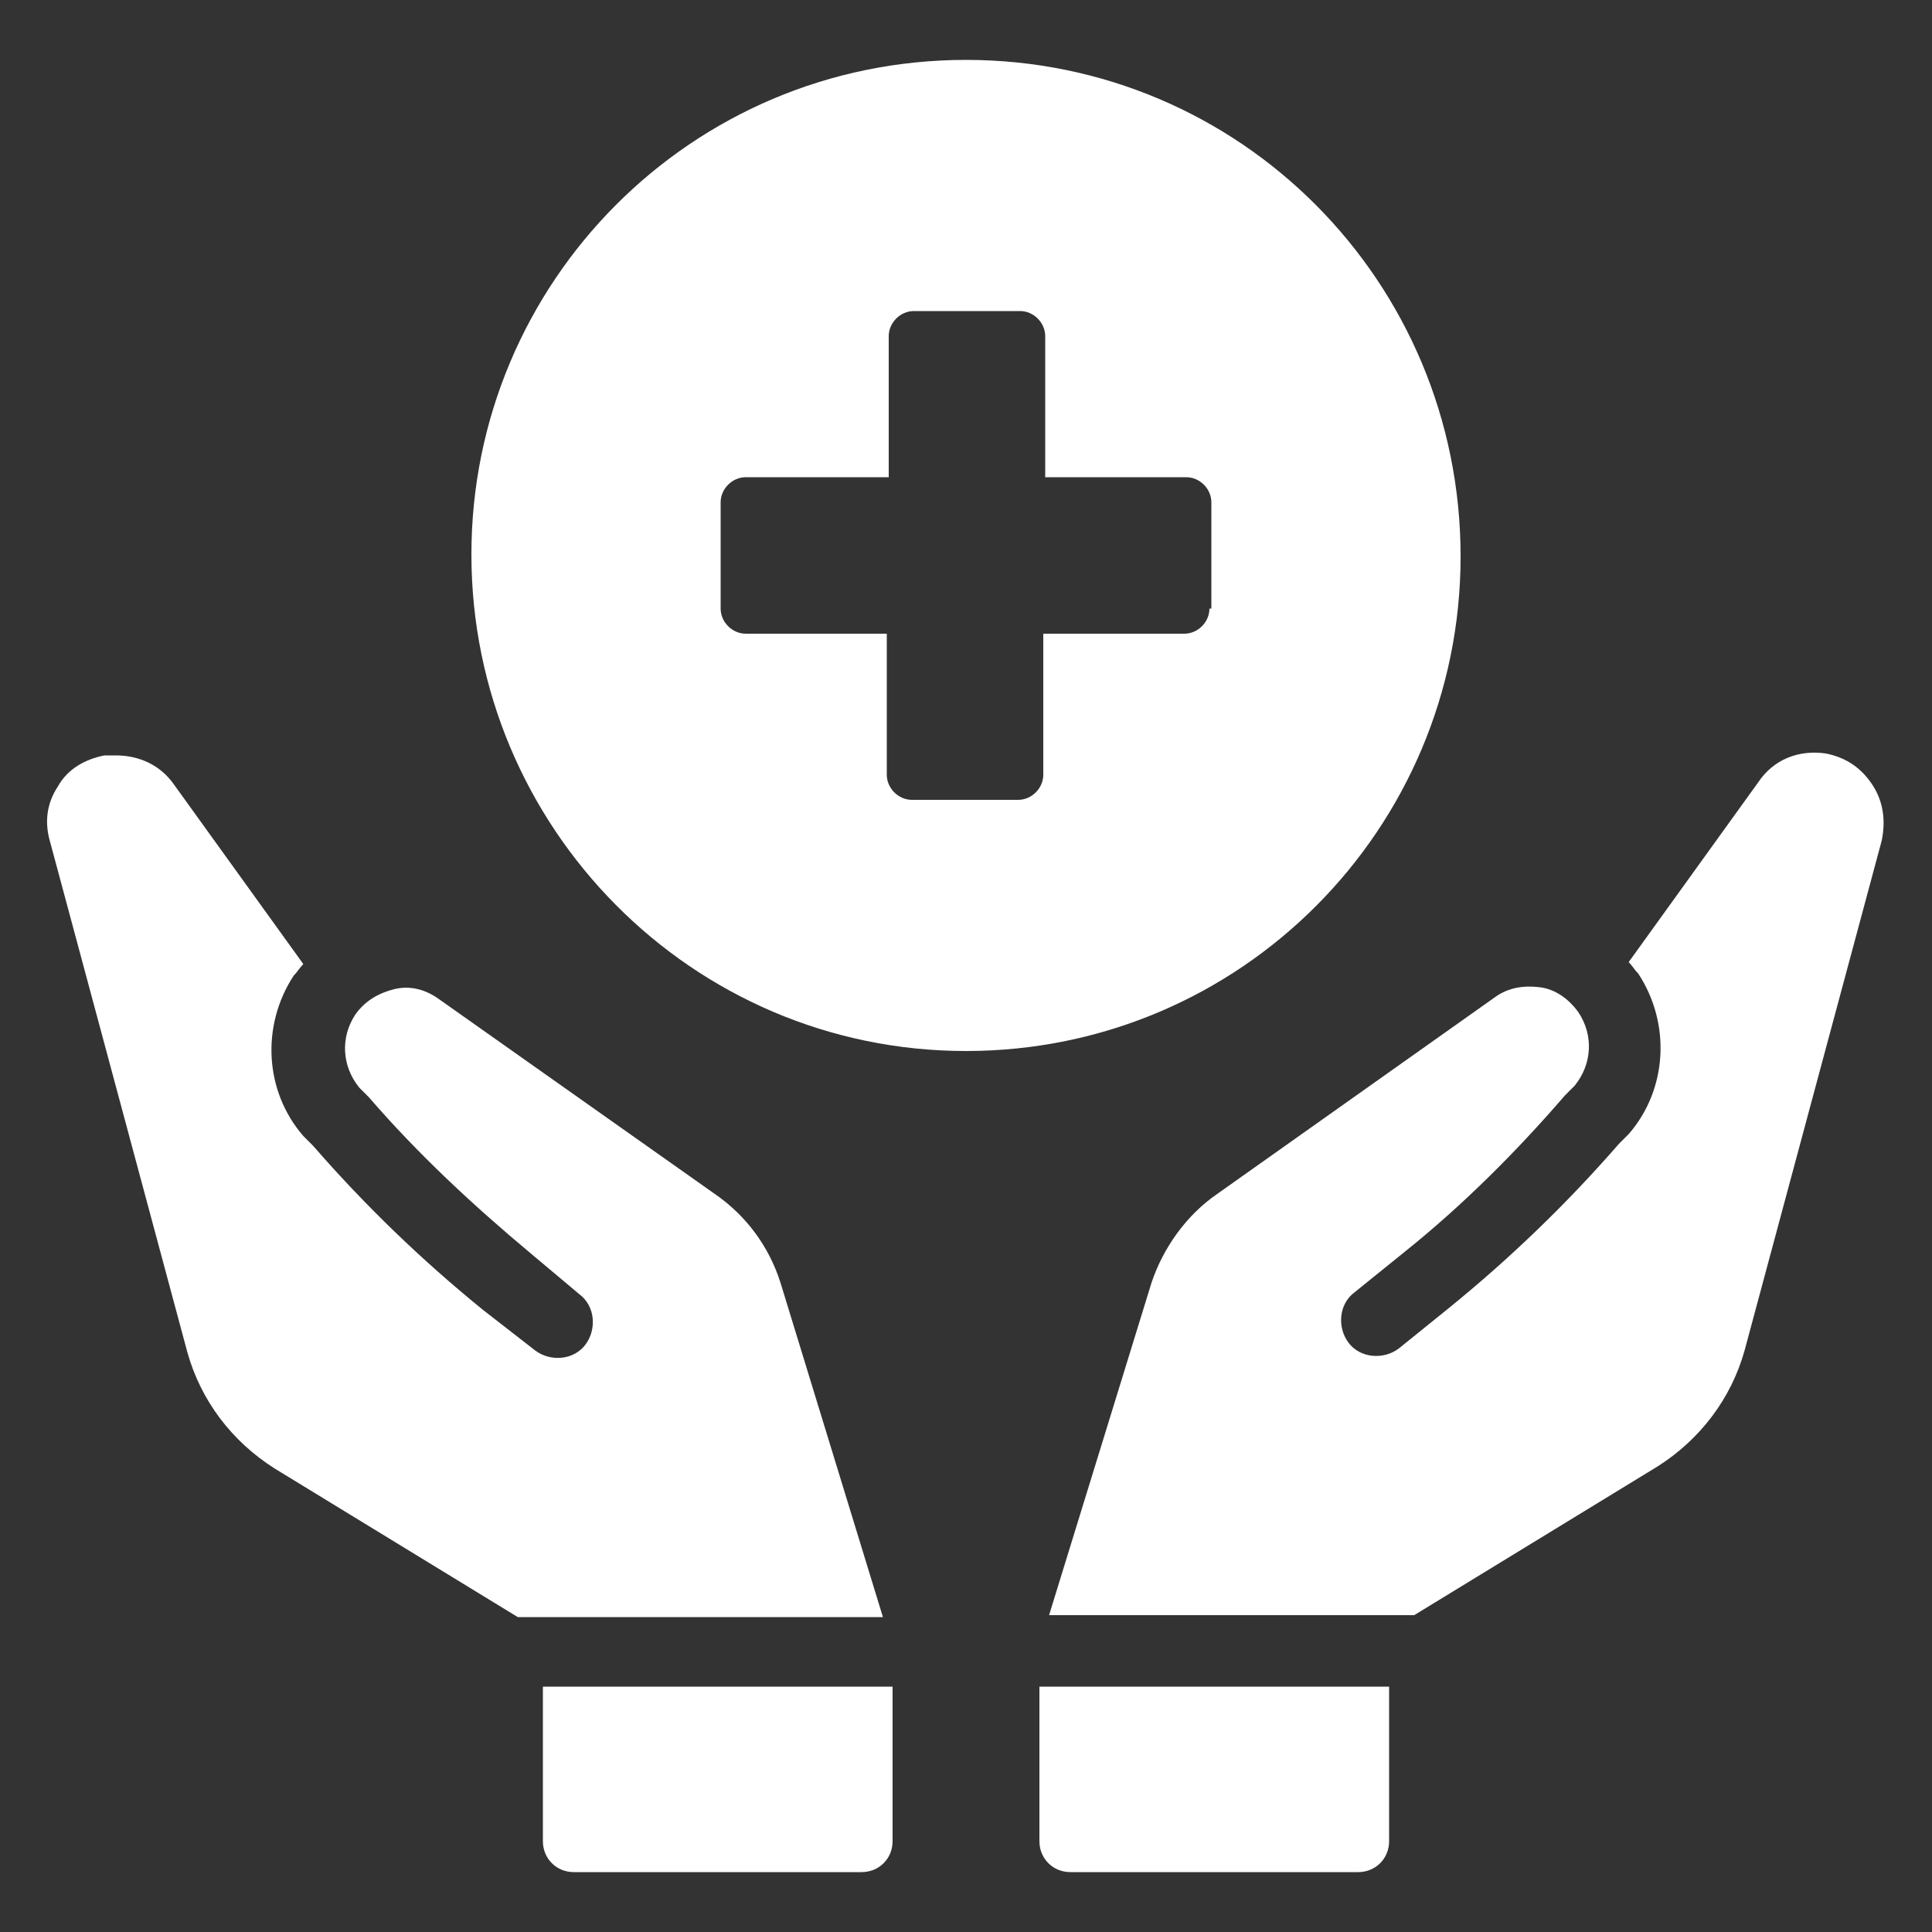
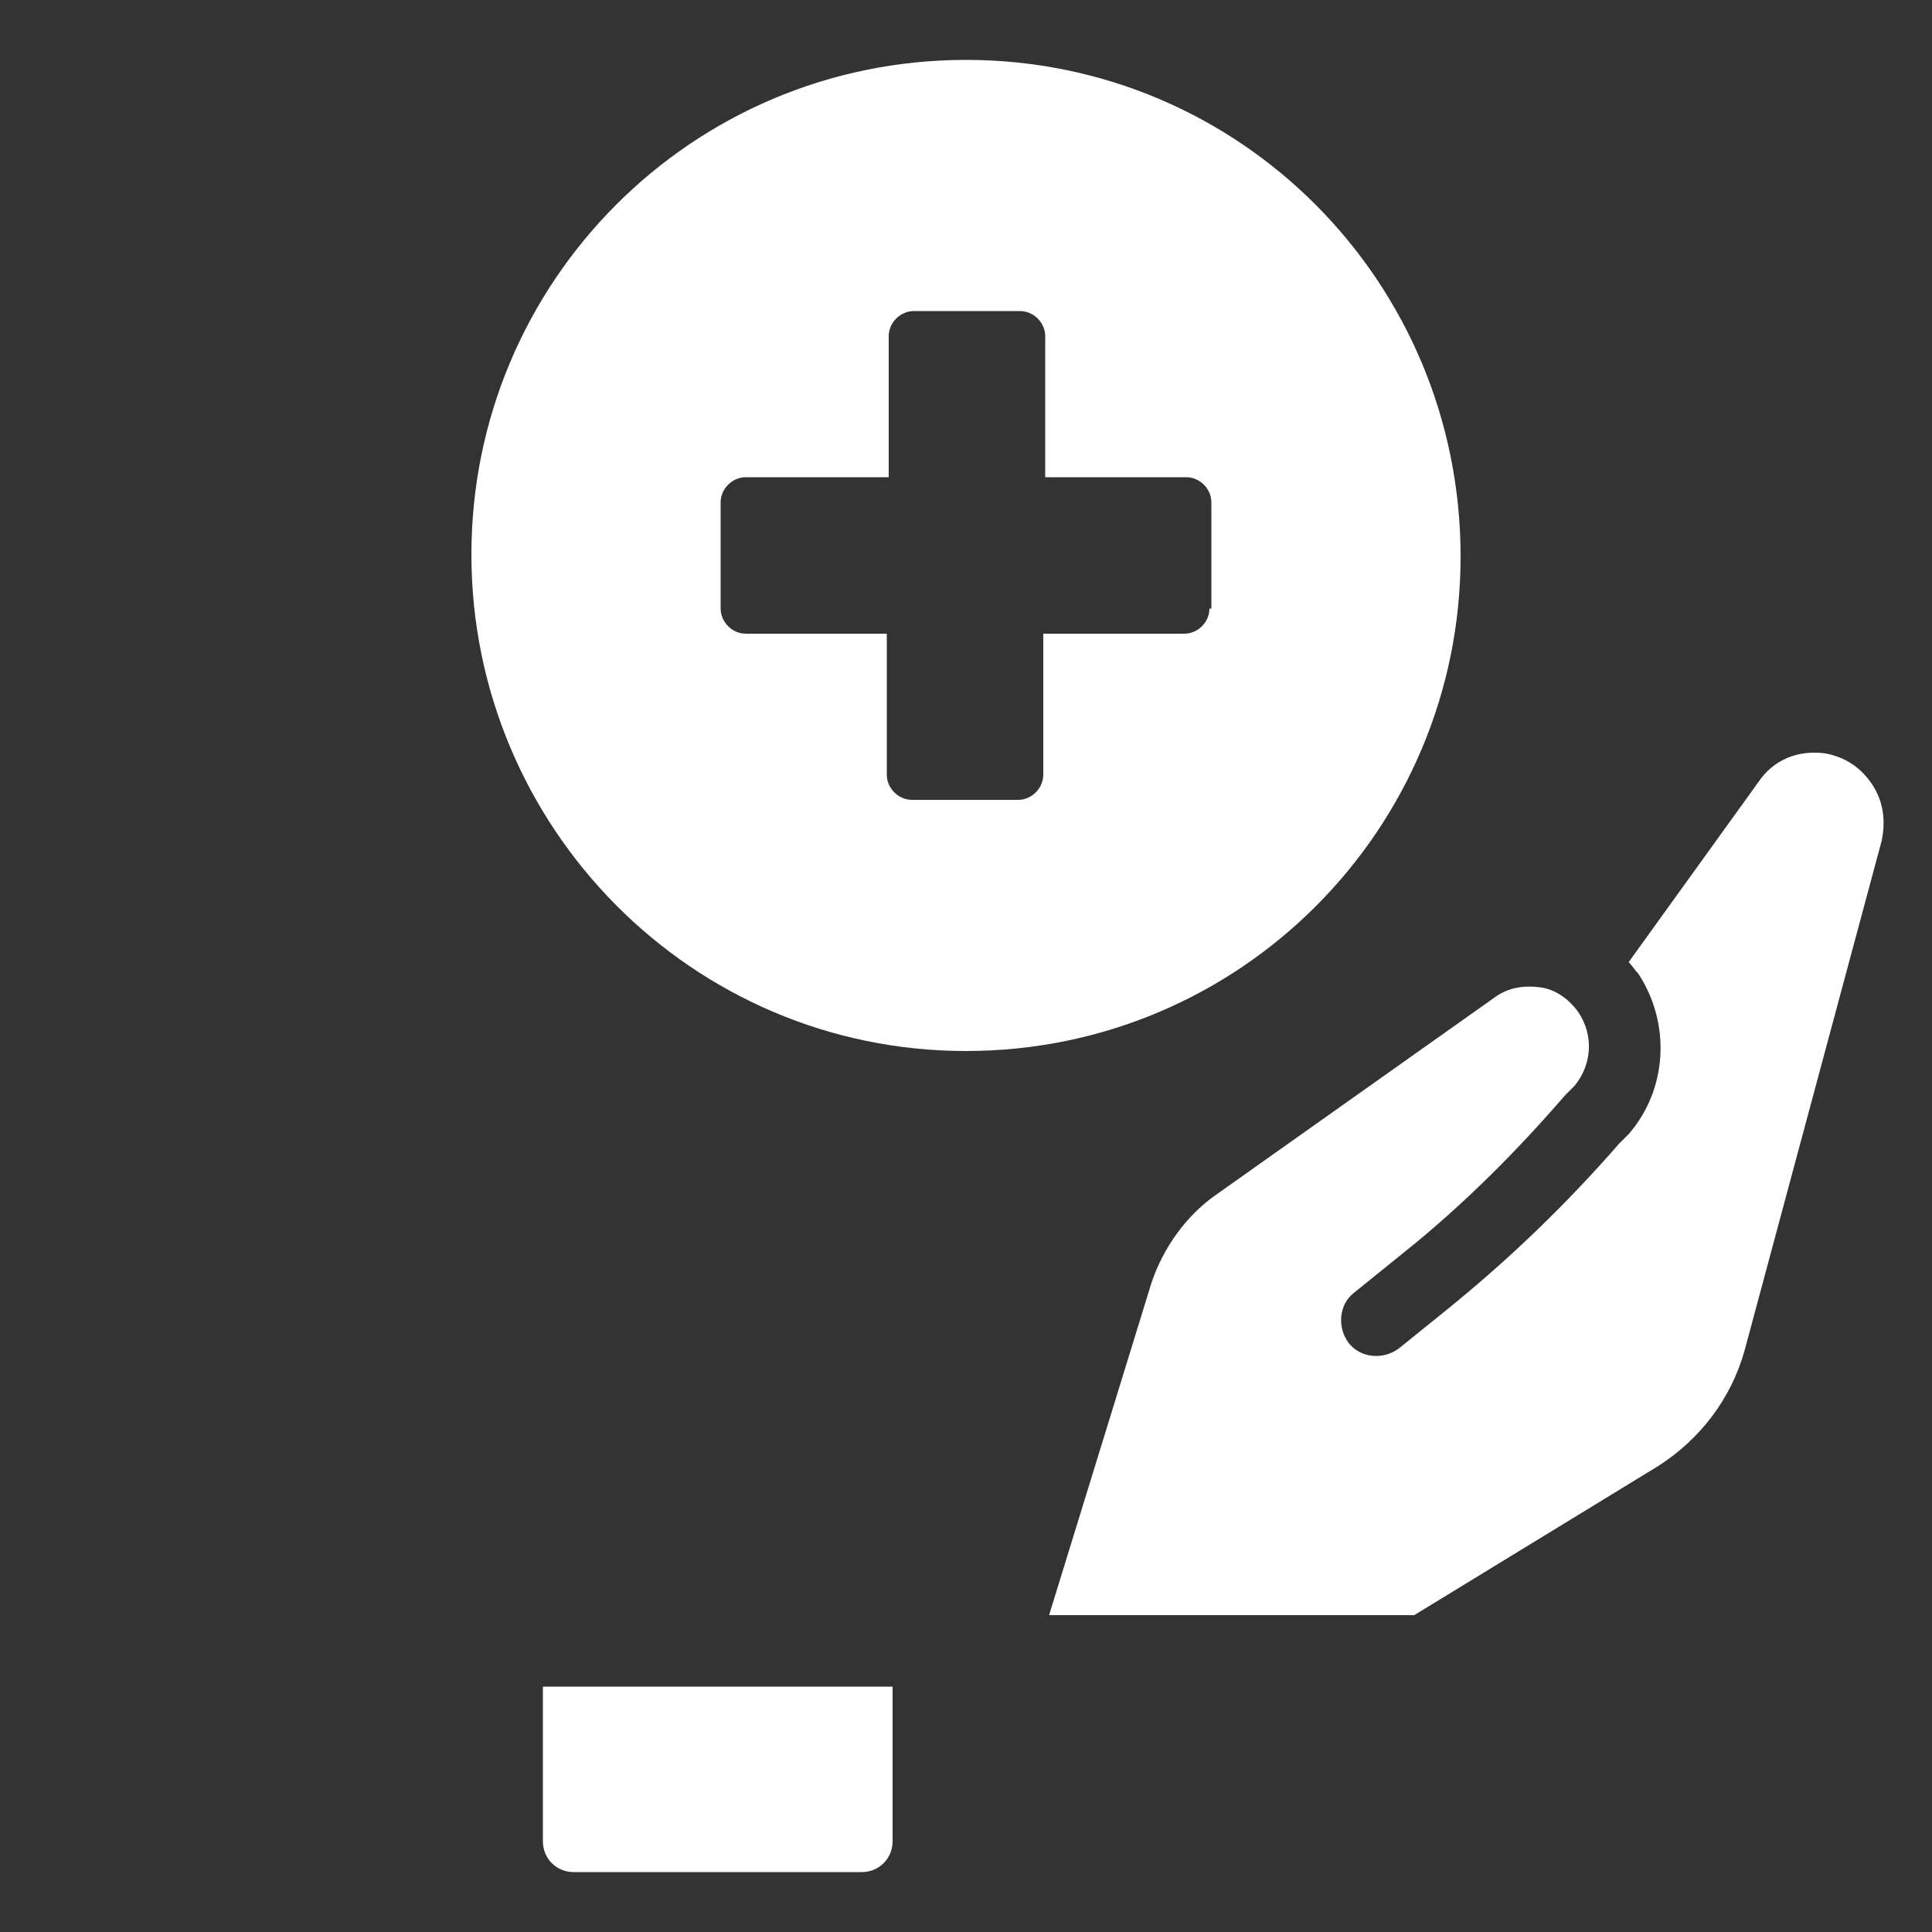
<svg xmlns="http://www.w3.org/2000/svg" width="70" height="70" viewBox="0 0 70 70" fill="none">
  <rect x="0" y="0" width="70" height="70" fill="#333333" stroke="none" />
  <g clip-path="url(#clip0_149_580)">
-     <path d="M37.66 66.71C37.66 67.34 38.15 67.83 38.78 67.83H49.21C49.84 67.83 50.33 67.34 50.33 66.71V61.11H37.66V66.71Z" fill="white" />
    <path d="M67.83 28.419C67.41 27.79 66.85 27.439 66.15 27.299C65.17 27.16 64.26 27.509 63.7 28.349L59.01 34.859C59.15 34.999 59.22 35.139 59.36 35.279C60.55 37.099 60.41 39.48 59.01 41.09L58.66 41.44C56.77 43.609 54.74 45.569 52.5 47.389L50.68 48.859C50.12 49.279 49.28 49.209 48.86 48.65C48.44 48.09 48.51 47.249 49.07 46.83L50.89 45.359C52.99 43.679 54.95 41.719 56.7 39.69L57.05 39.34C57.68 38.569 57.75 37.52 57.19 36.679C56.84 36.19 56.35 35.84 55.79 35.77C55.23 35.7 54.67 35.77 54.18 36.12L44.1 43.26C42.98 44.029 42.14 45.219 41.72 46.48L38.01 58.52H51.24L60.06 53.13C61.6 52.15 62.72 50.679 63.21 48.929L68.18 30.45C68.32 29.75 68.25 29.049 67.83 28.419Z" fill="white" />
-     <path d="M28.28 46.48C27.86 45.15 27.02 44.03 25.9 43.26L15.89 36.19C15.4 35.84 14.84 35.7 14.28 35.84C13.72 35.98 13.23 36.26 12.88 36.75C12.32 37.59 12.39 38.64 13.02 39.41L13.37 39.76C15.12 41.79 17.15 43.68 19.25 45.43L21 46.9C21.56 47.32 21.63 48.16 21.21 48.72C20.79 49.28 19.95 49.35 19.39 48.93L17.5 47.46C15.26 45.64 13.23 43.68 11.34 41.51L10.99 41.16C9.59 39.55 9.45 37.17 10.64 35.35C10.78 35.21 10.85 35.07 10.99 34.93L6.3 28.42C5.81 27.72 5.04 27.37 4.2 27.37C4.06 27.37 3.92 27.37 3.78 27.37C3.08 27.51 2.45 27.86 2.1 28.49C1.68 29.12 1.61 29.82 1.82 30.52L6.79 49C7.28 50.75 8.4 52.22 9.94 53.2L18.76 58.59H31.99L28.28 46.48Z" fill="white" />
    <path d="M19.67 66.71C19.67 67.34 20.16 67.83 20.79 67.83H31.22C31.85 67.83 32.34 67.34 32.34 66.71V61.11H19.67V66.71Z" fill="white" />
    <path d="M52.92 20.16C52.92 10.22 44.94 2.17 35 2.17C25.06 2.17 17.08 10.22 17.08 20.09C17.08 29.96 25.06 38.08 35 38.08C44.94 38.08 52.92 30.03 52.92 20.16ZM43.82 22.05C43.82 22.54 43.4 22.96 42.91 22.96H37.8V28.07C37.8 28.56 37.38 28.98 36.89 28.98H33.04C32.55 28.98 32.13 28.56 32.13 28.07V22.96H27.02C26.53 22.96 26.11 22.54 26.11 22.05V18.2C26.11 17.71 26.53 17.29 27.02 17.29H32.2V12.18C32.2 11.69 32.62 11.27 33.11 11.27H36.96C37.45 11.27 37.87 11.69 37.87 12.18V17.29H42.98C43.47 17.29 43.89 17.71 43.89 18.2V22.05H43.82Z" fill="white" />
  </g>
  <defs>
    <clipPath id="clip0_149_580">
      <rect width="70" height="70" fill="white" />
    </clipPath>
  </defs>
</svg>